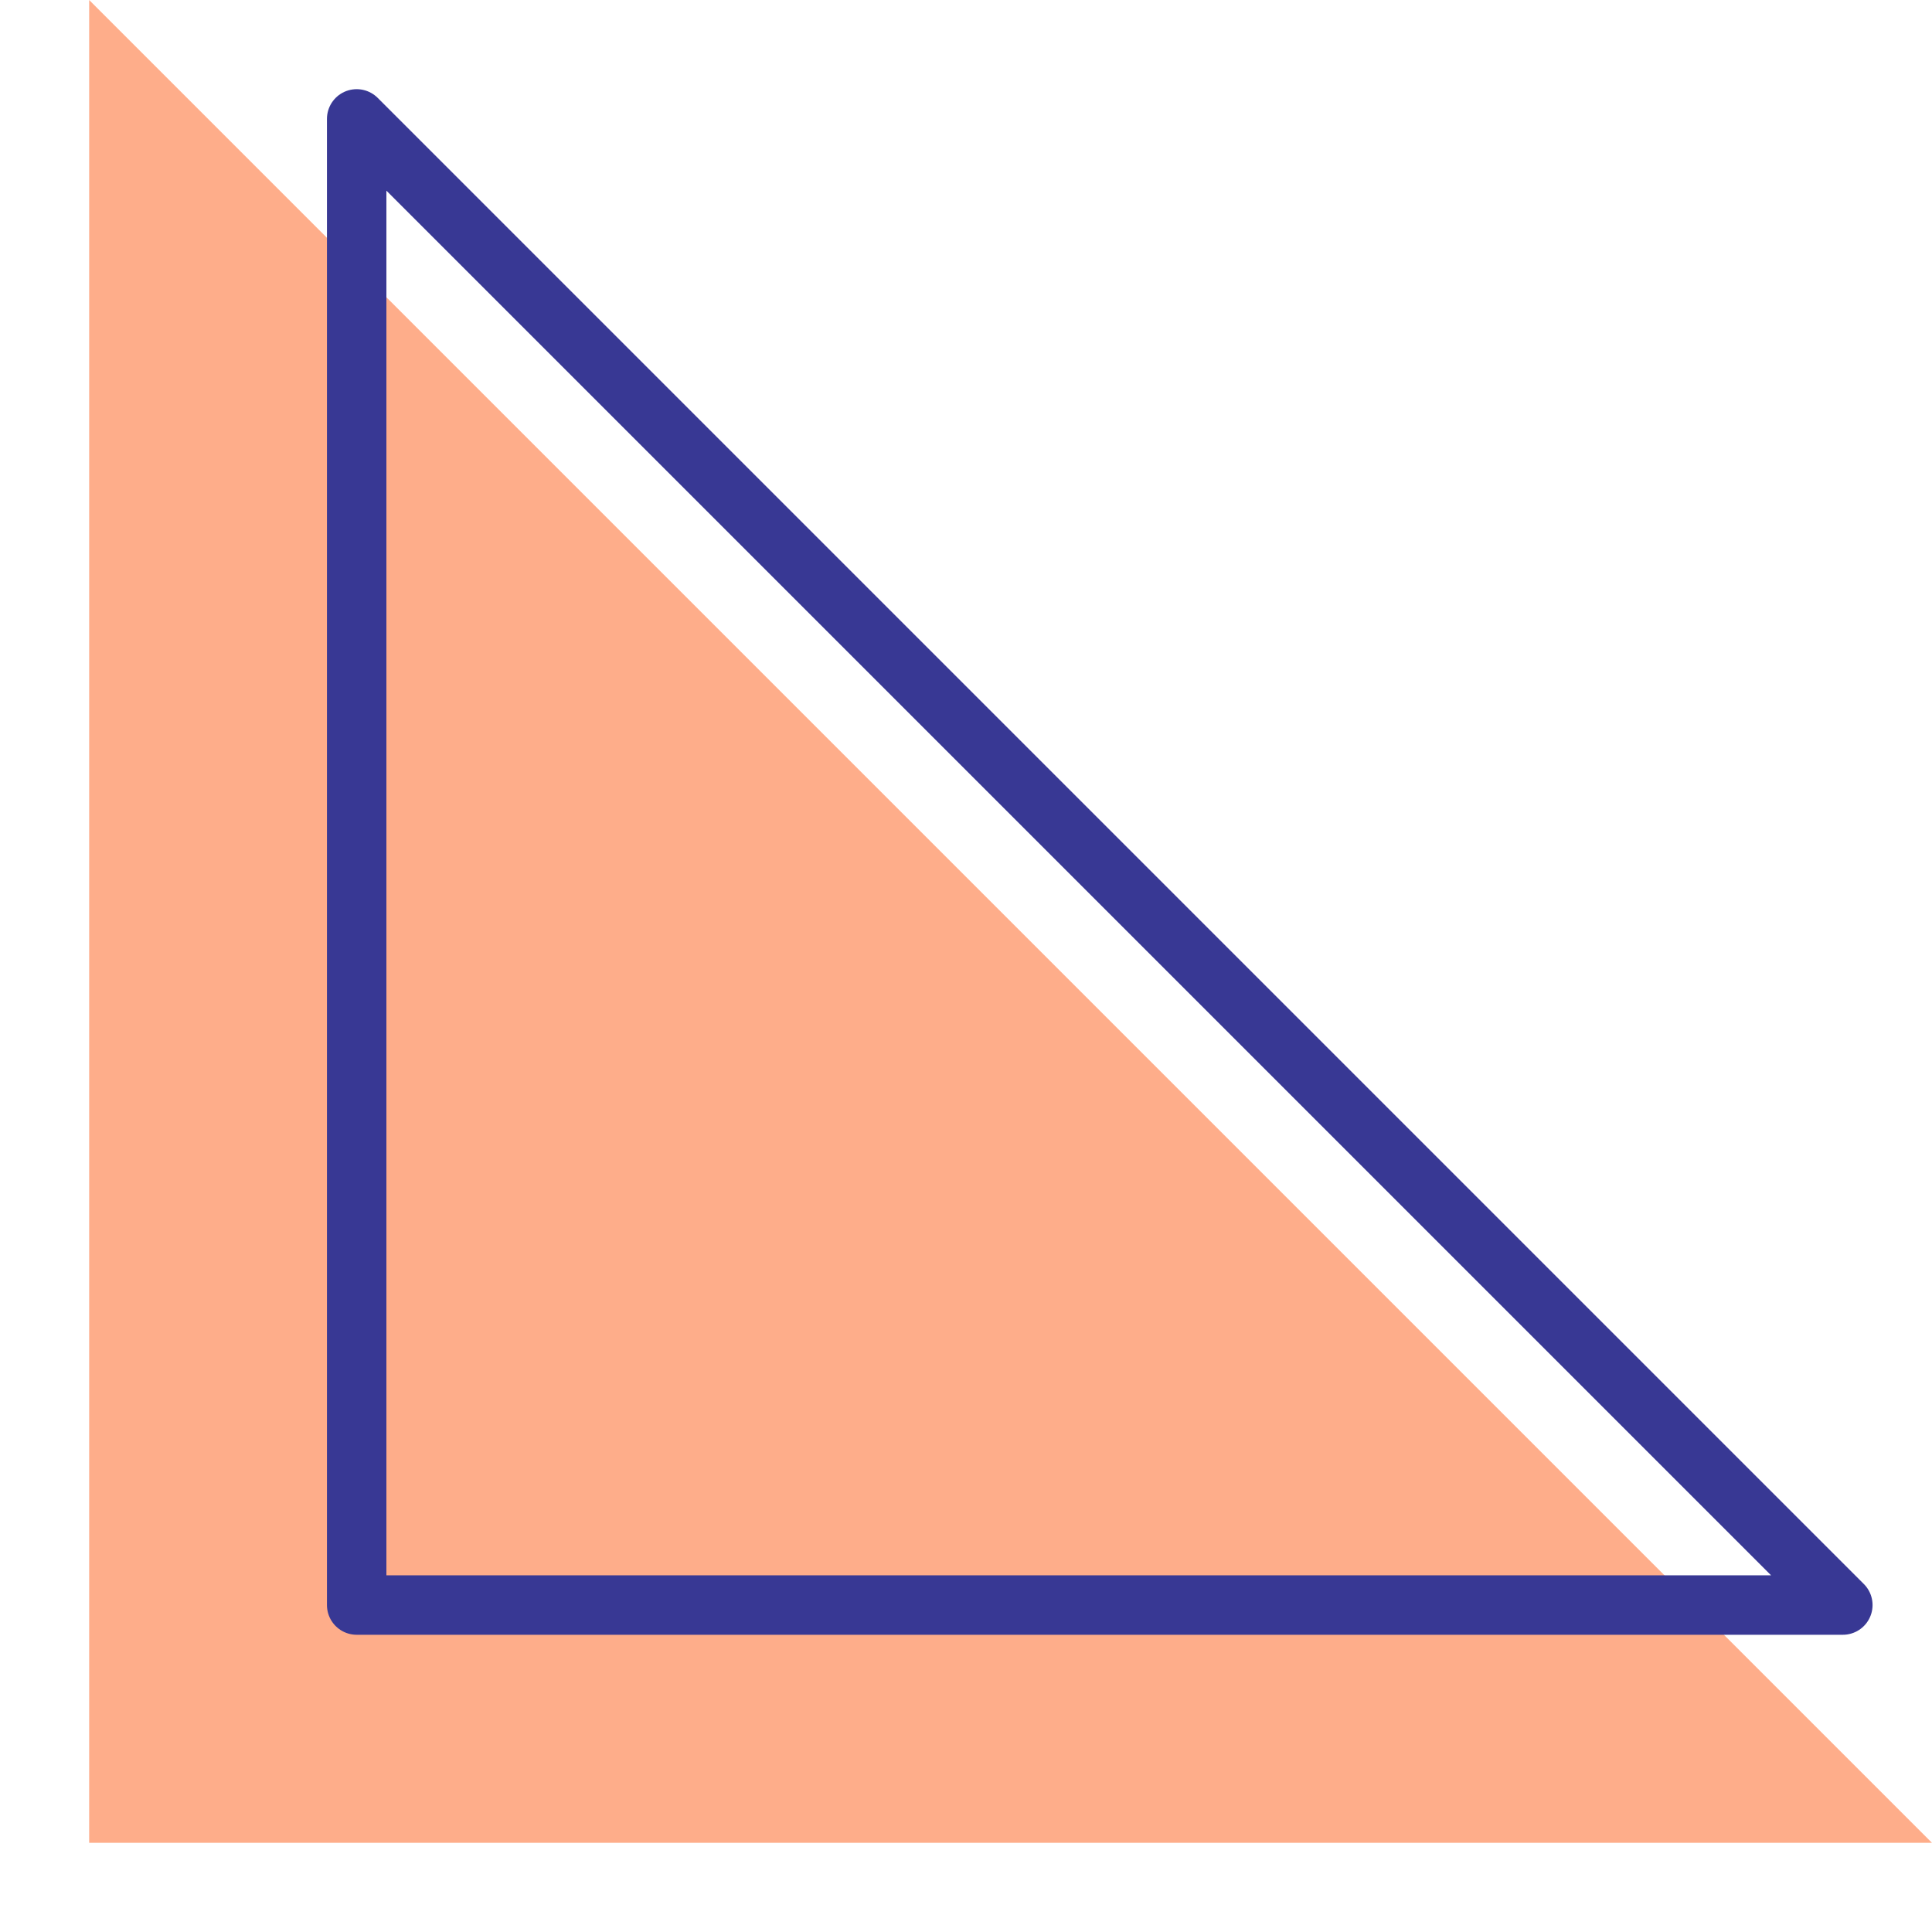
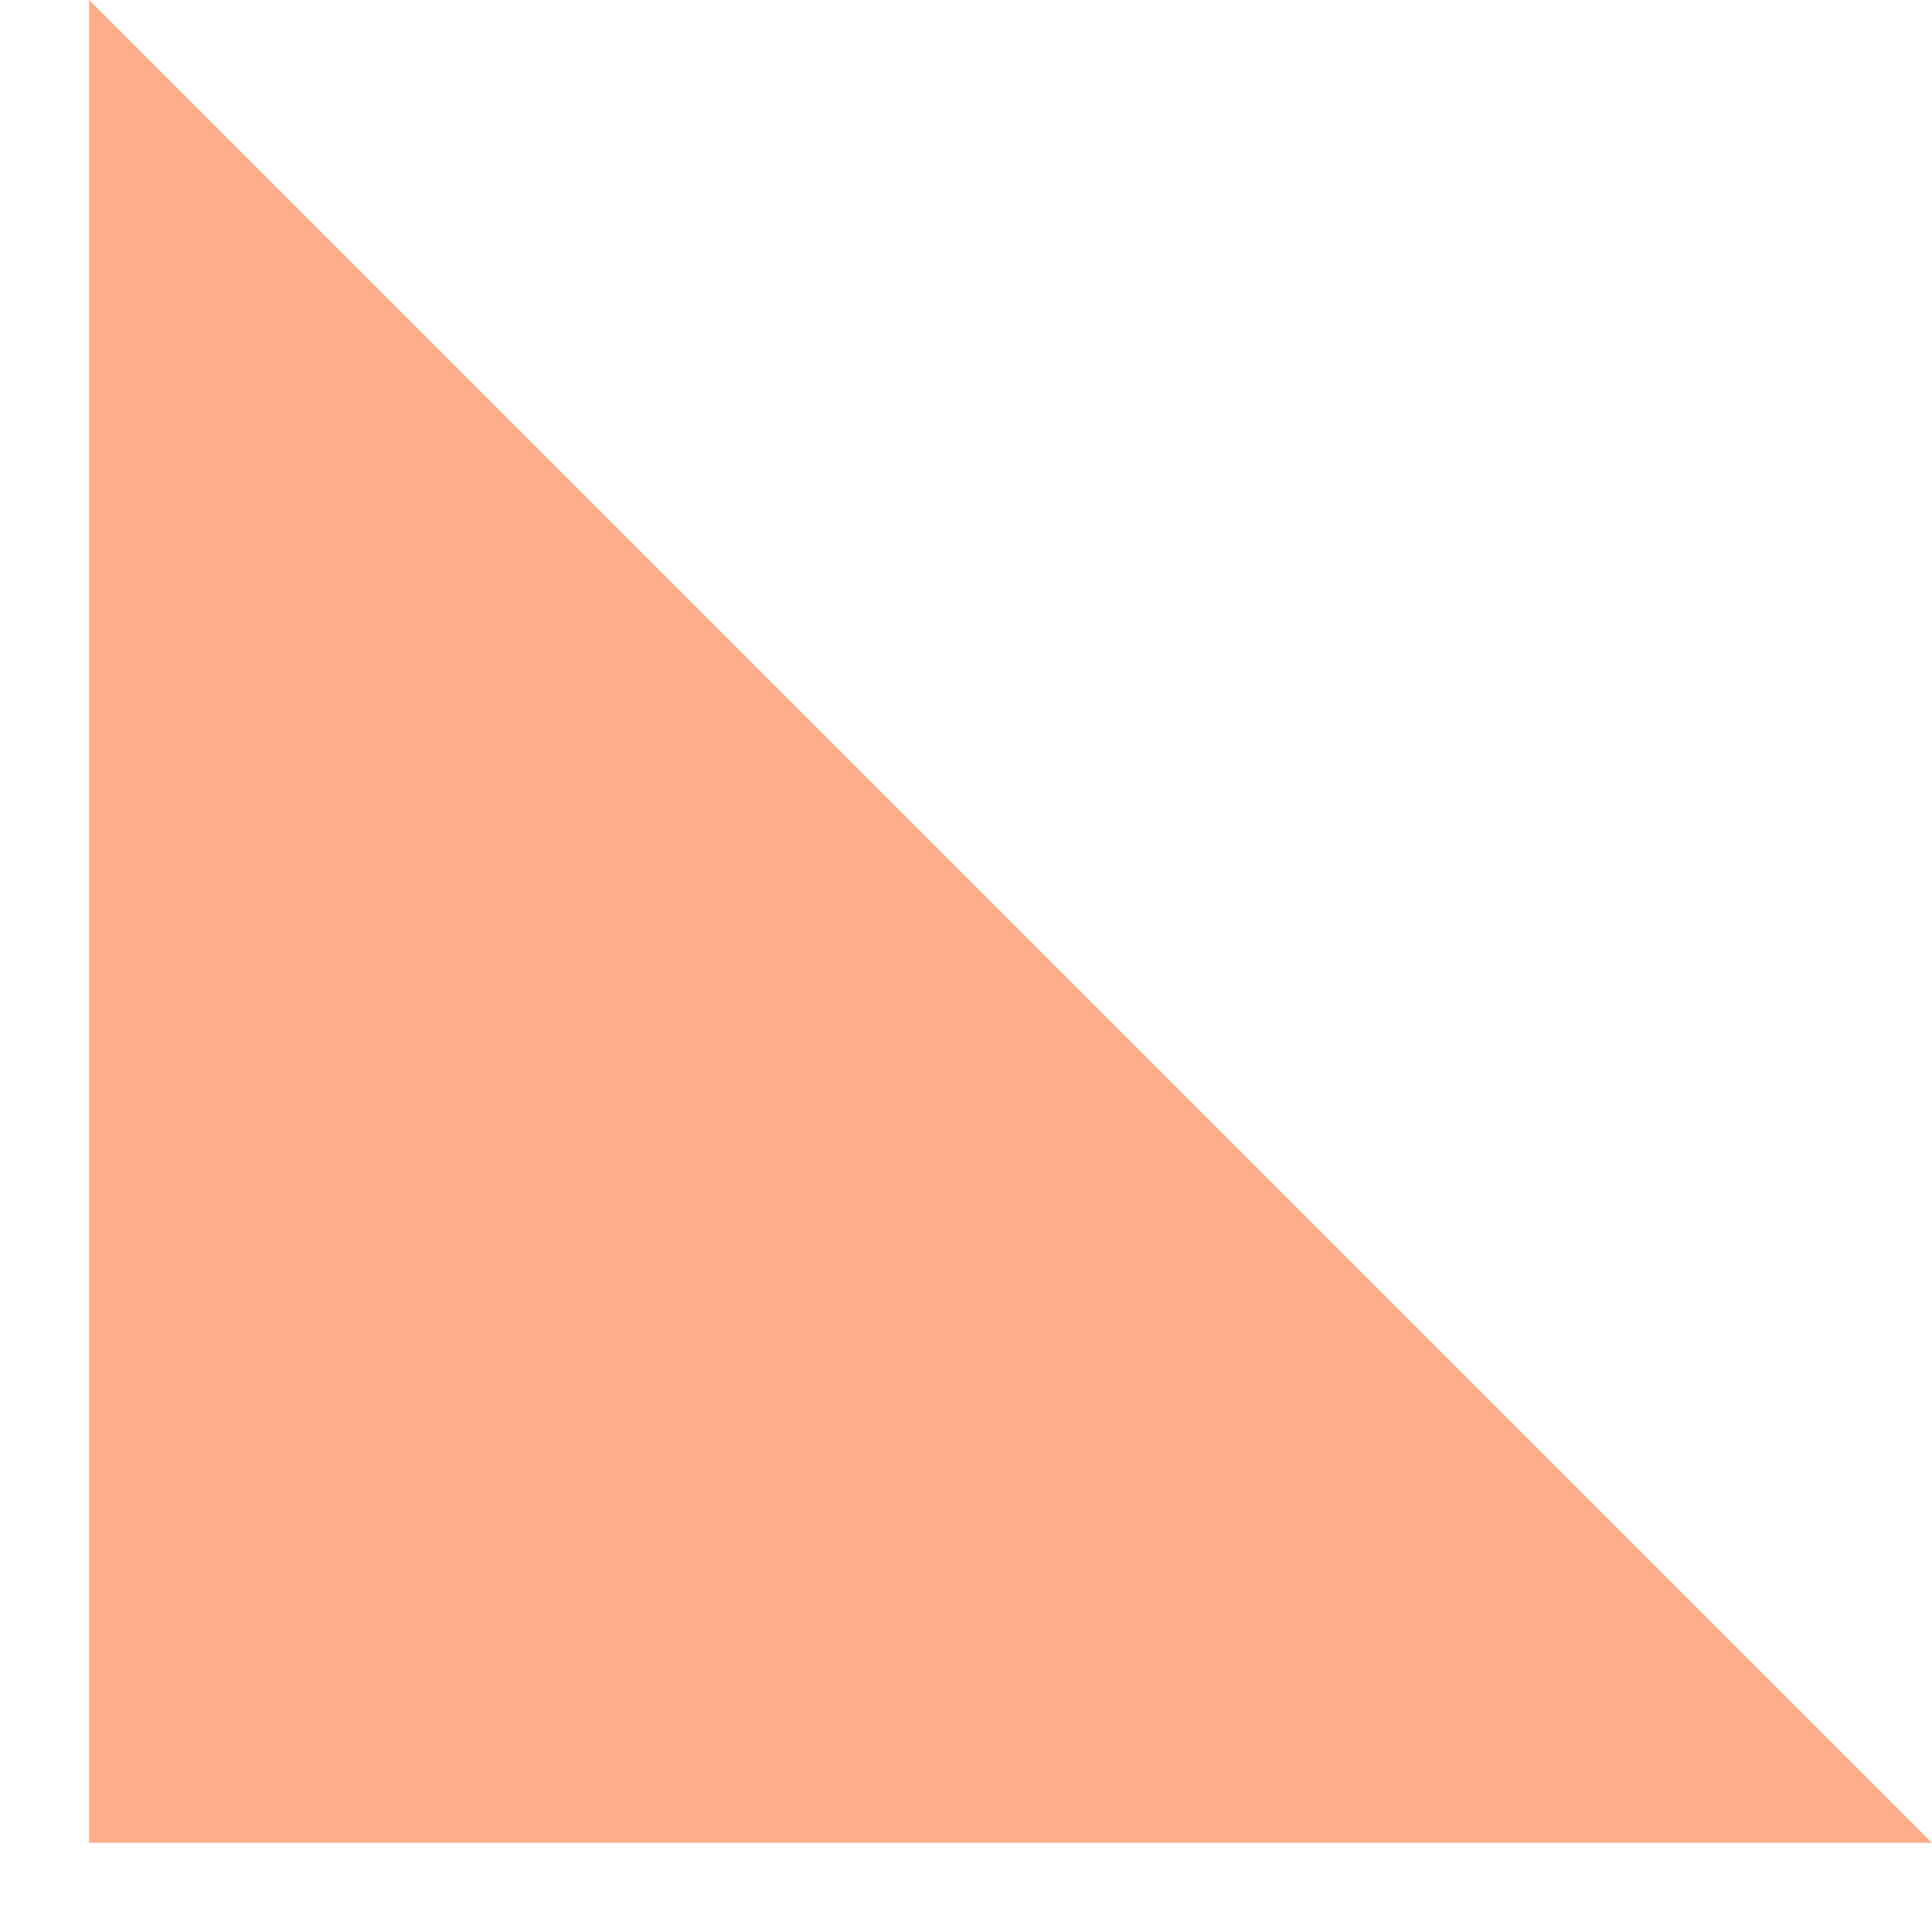
<svg xmlns="http://www.w3.org/2000/svg" width="65" height="65" viewBox="0 0 65 65">
  <g fill="none" fill-rule="evenodd">
    <path fill="#FE5C17" d="M3 62h62L3 0z" opacity=".5" />
-     <path stroke="#383894" stroke-linecap="round" stroke-linejoin="round" stroke-width="2" d="M12 54h50L12 4z" />
  </g>
</svg>